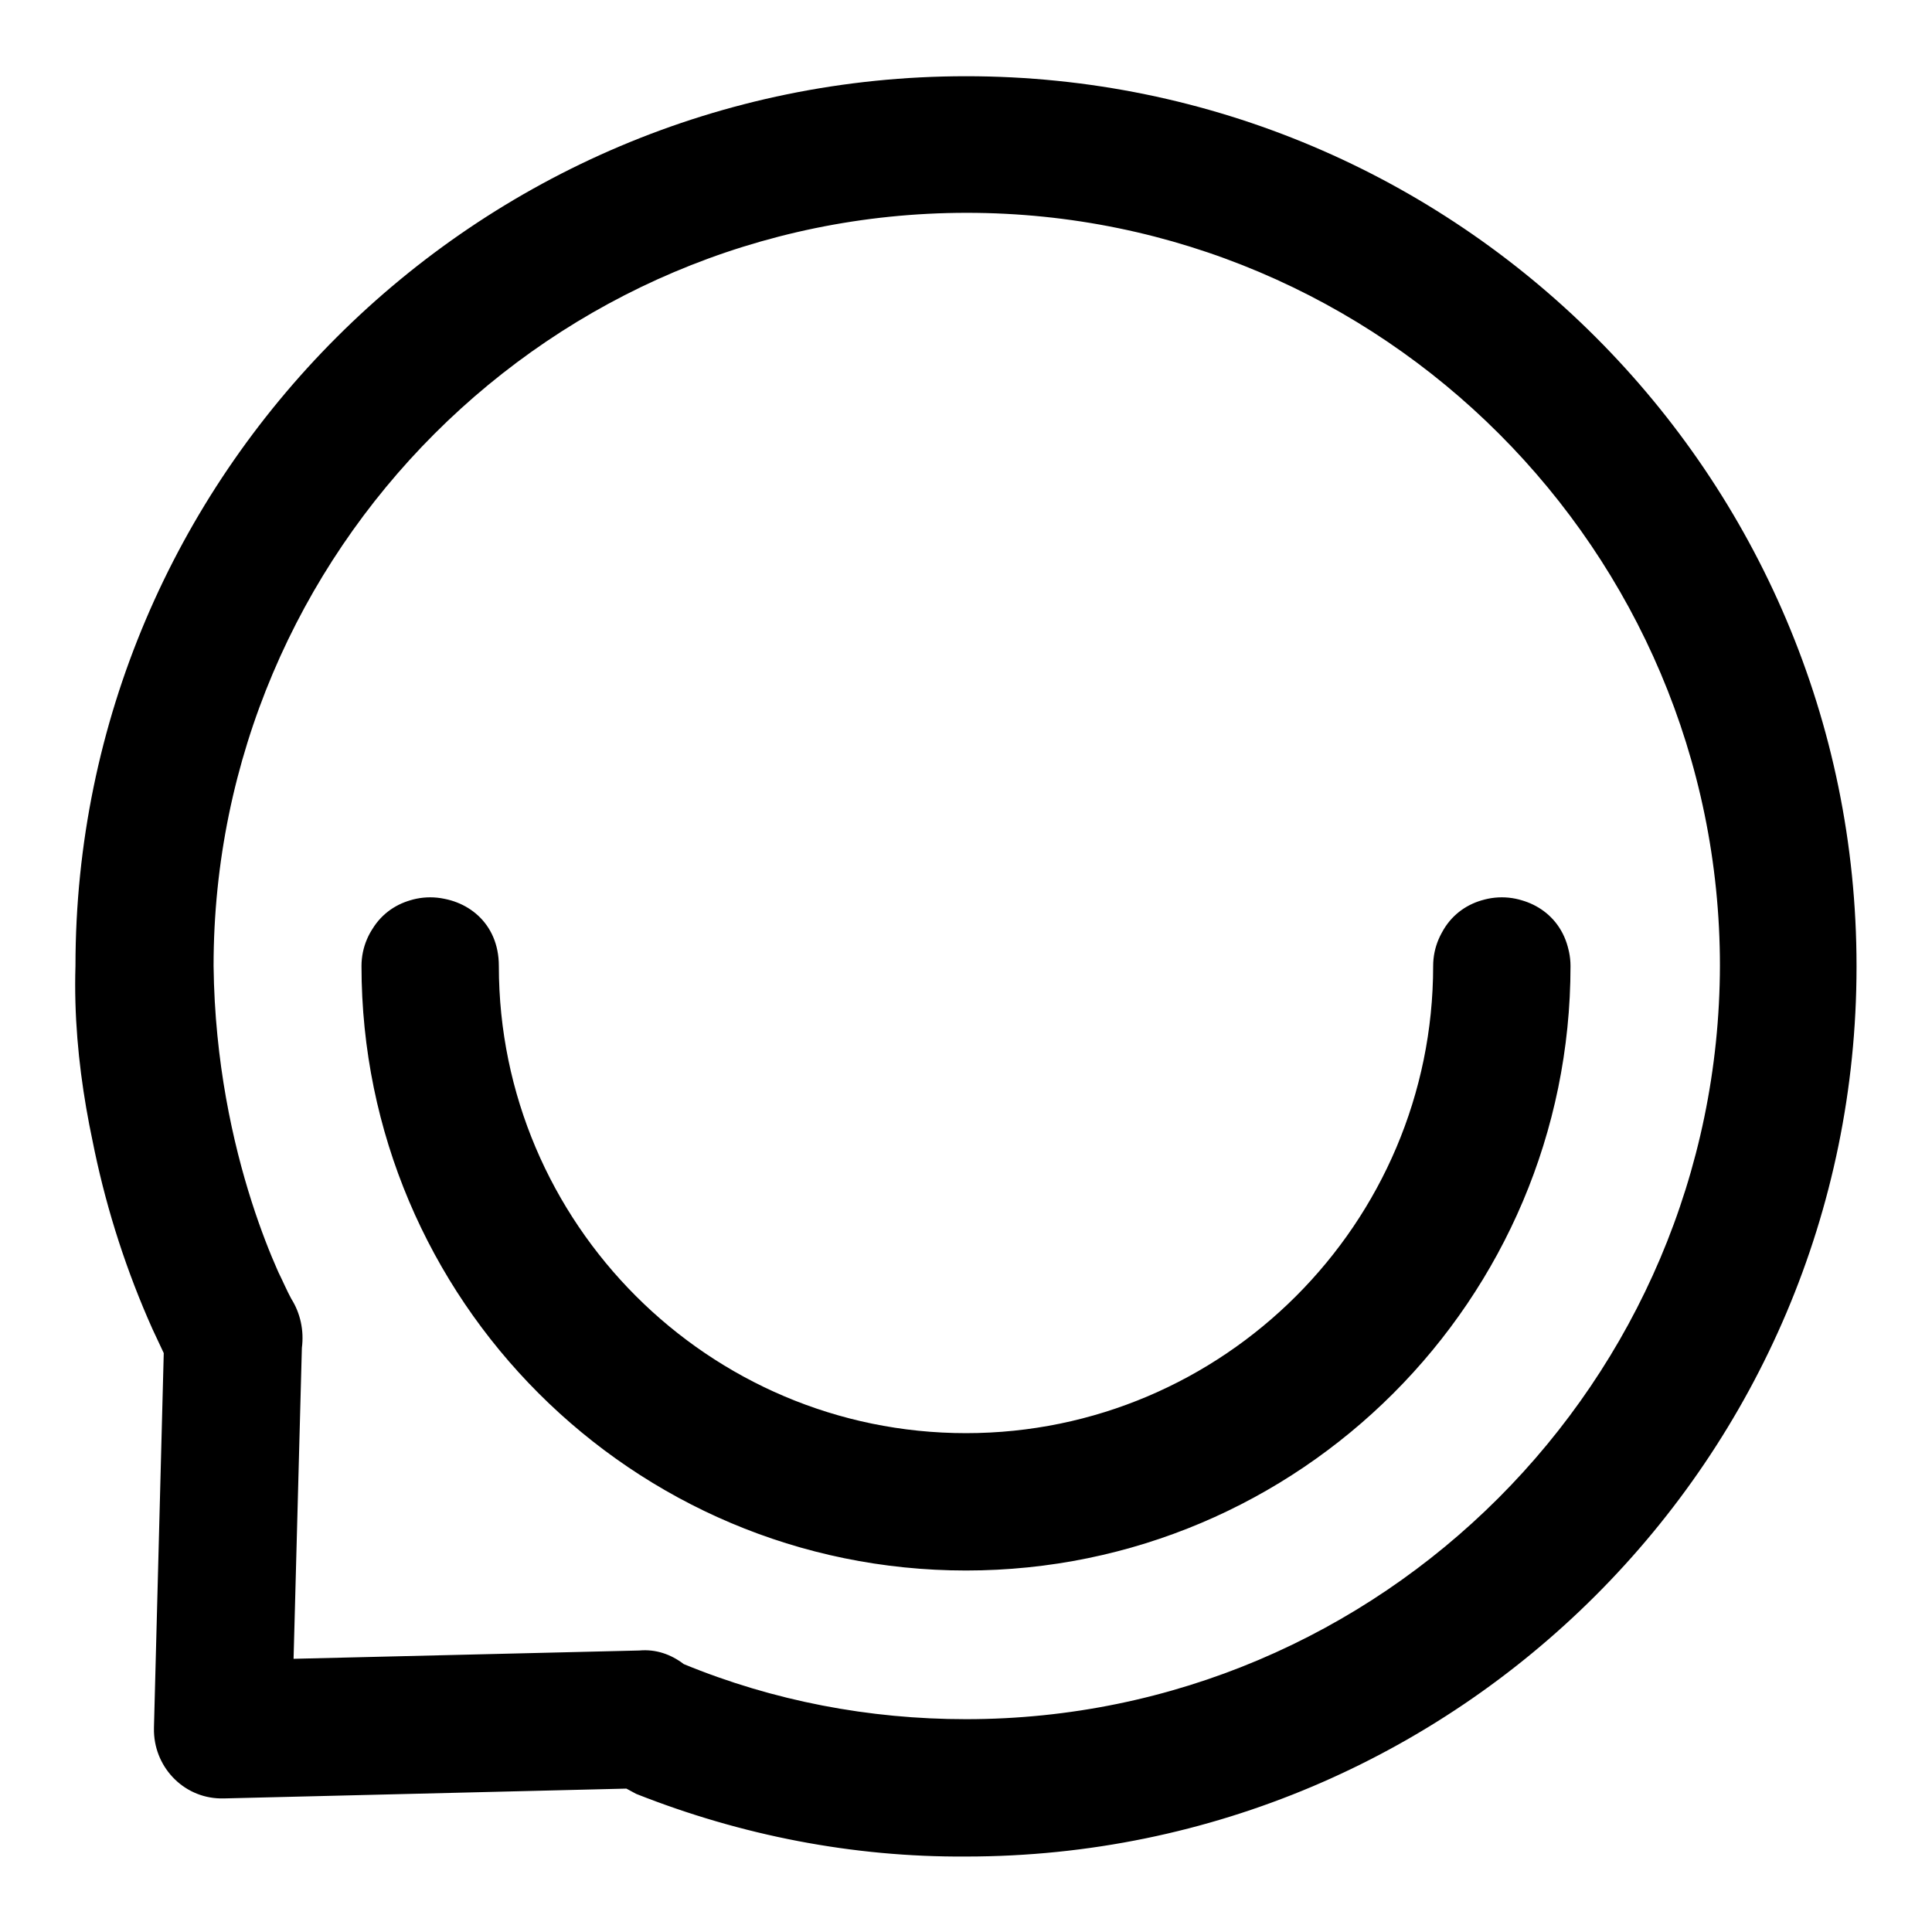
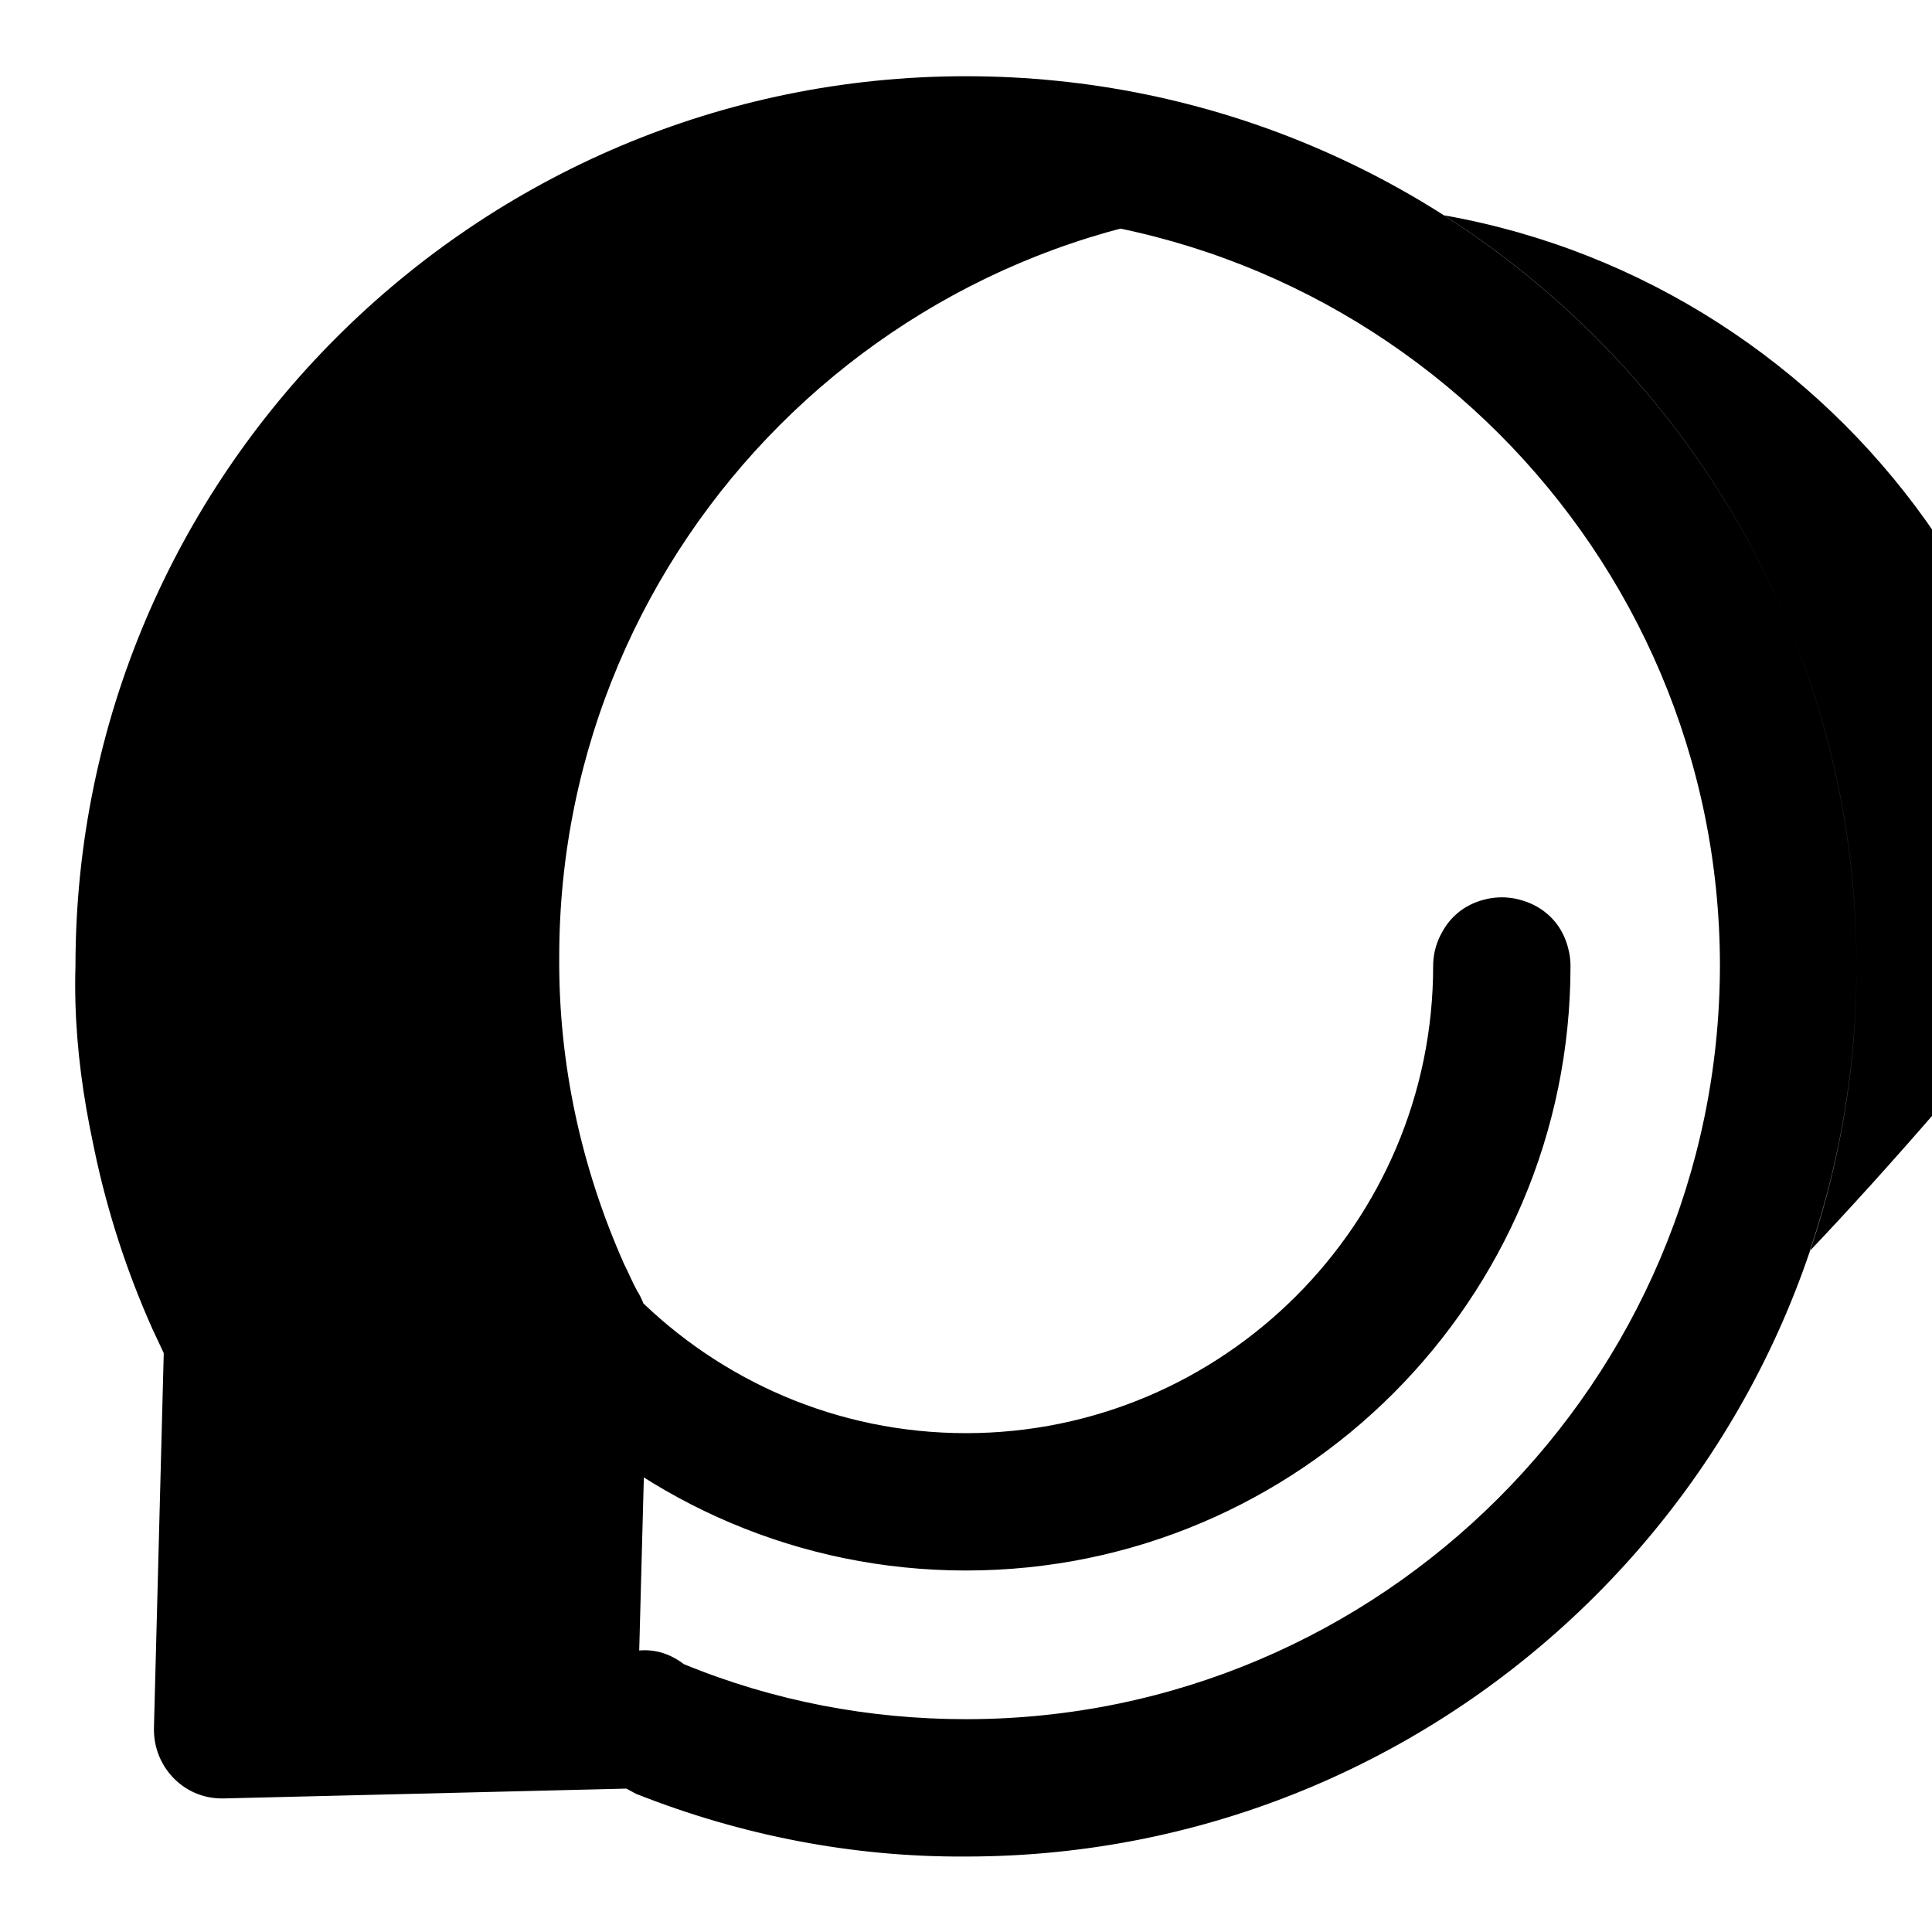
<svg xmlns="http://www.w3.org/2000/svg" version="1.1" x="0px" y="0px" viewBox="0 0 256 256" enable-background="new 0 0 256 256" xml:space="preserve">
  <g>
-     <path fill="#000000" d="M128,10.1C63,10.1,10,63,10,128c0,16.6,3.4,32.9,10.2,48.1c0.5,1.1,1,2.1,1.5,3.2l-1.3,49.7 c-0.1,5,3.8,9.2,8.8,9.3c0.1,0,0.2,0,0.3,0h0.2l53.3-1.3l1.3,0.7c13.9,5.5,28.7,8.4,43.7,8.3c65.1,0,118-52.9,118-117.9 C246,62.9,193.1,10.1,128,10.1z M128,227.8L128,227.8c-12.8,0-25.5-2.4-37.4-7.3c-1.7-1.3-3.7-2-5.9-1.8l-45.8,1.1l1.1-41.2 c0.3-2.3-0.2-4.6-1.4-6.5c-0.6-1.1-1.1-2.3-1.7-3.5c-5.7-12.8-8.7-26.6-8.6-40.7c0-55,44.8-99.8,99.8-99.8 c55,0,99.8,44.8,99.8,99.8C227.8,183,183,227.8,128,227.8z M199,118.9c-5,0-9.1,4.1-9.1,9.1c0,34.1-27.8,61.9-61.9,61.9 c-34.1,0-61.9-27.8-61.9-61.9c0-5-4.1-9.1-9.1-9.1c-5,0-9.1,4.1-9.1,9.1l0,0c0,44.2,35.9,80.1,80.1,80.1 c44.2,0,80.1-35.9,80.1-80.1C208.1,123,204,118.9,199,118.9z M128,10.1C63,10.1,10,63,10,128c-0.8,25.9,11.2,50.2,11.7,51.2 l-1.3,49.7c0.3,8,6.8,9.4,9.3,9.3c0.7,0,53.3-1.3,53.3-1.3s18,9,45,9c65.1,0,118-52.9,118-117.9S193.1,10.1,128,10.1z M128,227.8 L128,227.8c-12.8,0-25.5-2.4-37.4-7.3c-1.7-1.3-3.7-2-5.9-1.8l-45.8,1.1l1.1-41.2c0.3-2.3-0.2-4.6-1.4-6.5 c-0.6-1.1-10-18.6-10.3-44.1c0-55,44.8-99.8,99.8-99.8c55,0,99.8,44.8,99.8,99.8C227.8,183,183,227.8,128,227.8z M189.9,128 c0,34.1-27.8,61.9-61.9,61.9c-34.1,0-61.9-27.8-61.9-61.9c0-11.6-17.4-12.6-18.2,0l0,0c0,44.2,35.9,80.1,80.1,80.1 c44.2,0,80.1-35.9,80.1-80.1C207.8,116.2,190.6,115.6,189.9,128z" />
+     <path fill="#000000" d="M128,10.1C63,10.1,10,63,10,128c0,16.6,3.4,32.9,10.2,48.1c0.5,1.1,1,2.1,1.5,3.2l-1.3,49.7 c-0.1,5,3.8,9.2,8.8,9.3c0.1,0,0.2,0,0.3,0h0.2l53.3-1.3l1.3,0.7c13.9,5.5,28.7,8.4,43.7,8.3c65.1,0,118-52.9,118-117.9 C246,62.9,193.1,10.1,128,10.1z M128,227.8L128,227.8c-12.8,0-25.5-2.4-37.4-7.3c-1.7-1.3-3.7-2-5.9-1.8l1.1-41.2 c0.3-2.3-0.2-4.6-1.4-6.5c-0.6-1.1-1.1-2.3-1.7-3.5c-5.7-12.8-8.7-26.6-8.6-40.7c0-55,44.8-99.8,99.8-99.8 c55,0,99.8,44.8,99.8,99.8C227.8,183,183,227.8,128,227.8z M199,118.9c-5,0-9.1,4.1-9.1,9.1c0,34.1-27.8,61.9-61.9,61.9 c-34.1,0-61.9-27.8-61.9-61.9c0-5-4.1-9.1-9.1-9.1c-5,0-9.1,4.1-9.1,9.1l0,0c0,44.2,35.9,80.1,80.1,80.1 c44.2,0,80.1-35.9,80.1-80.1C208.1,123,204,118.9,199,118.9z M128,10.1C63,10.1,10,63,10,128c-0.8,25.9,11.2,50.2,11.7,51.2 l-1.3,49.7c0.3,8,6.8,9.4,9.3,9.3c0.7,0,53.3-1.3,53.3-1.3s18,9,45,9c65.1,0,118-52.9,118-117.9S193.1,10.1,128,10.1z M128,227.8 L128,227.8c-12.8,0-25.5-2.4-37.4-7.3c-1.7-1.3-3.7-2-5.9-1.8l-45.8,1.1l1.1-41.2c0.3-2.3-0.2-4.6-1.4-6.5 c-0.6-1.1-10-18.6-10.3-44.1c0-55,44.8-99.8,99.8-99.8c55,0,99.8,44.8,99.8,99.8C227.8,183,183,227.8,128,227.8z M189.9,128 c0,34.1-27.8,61.9-61.9,61.9c-34.1,0-61.9-27.8-61.9-61.9c0-11.6-17.4-12.6-18.2,0l0,0c0,44.2,35.9,80.1,80.1,80.1 c44.2,0,80.1-35.9,80.1-80.1C207.8,116.2,190.6,115.6,189.9,128z" />
  </g>
</svg>